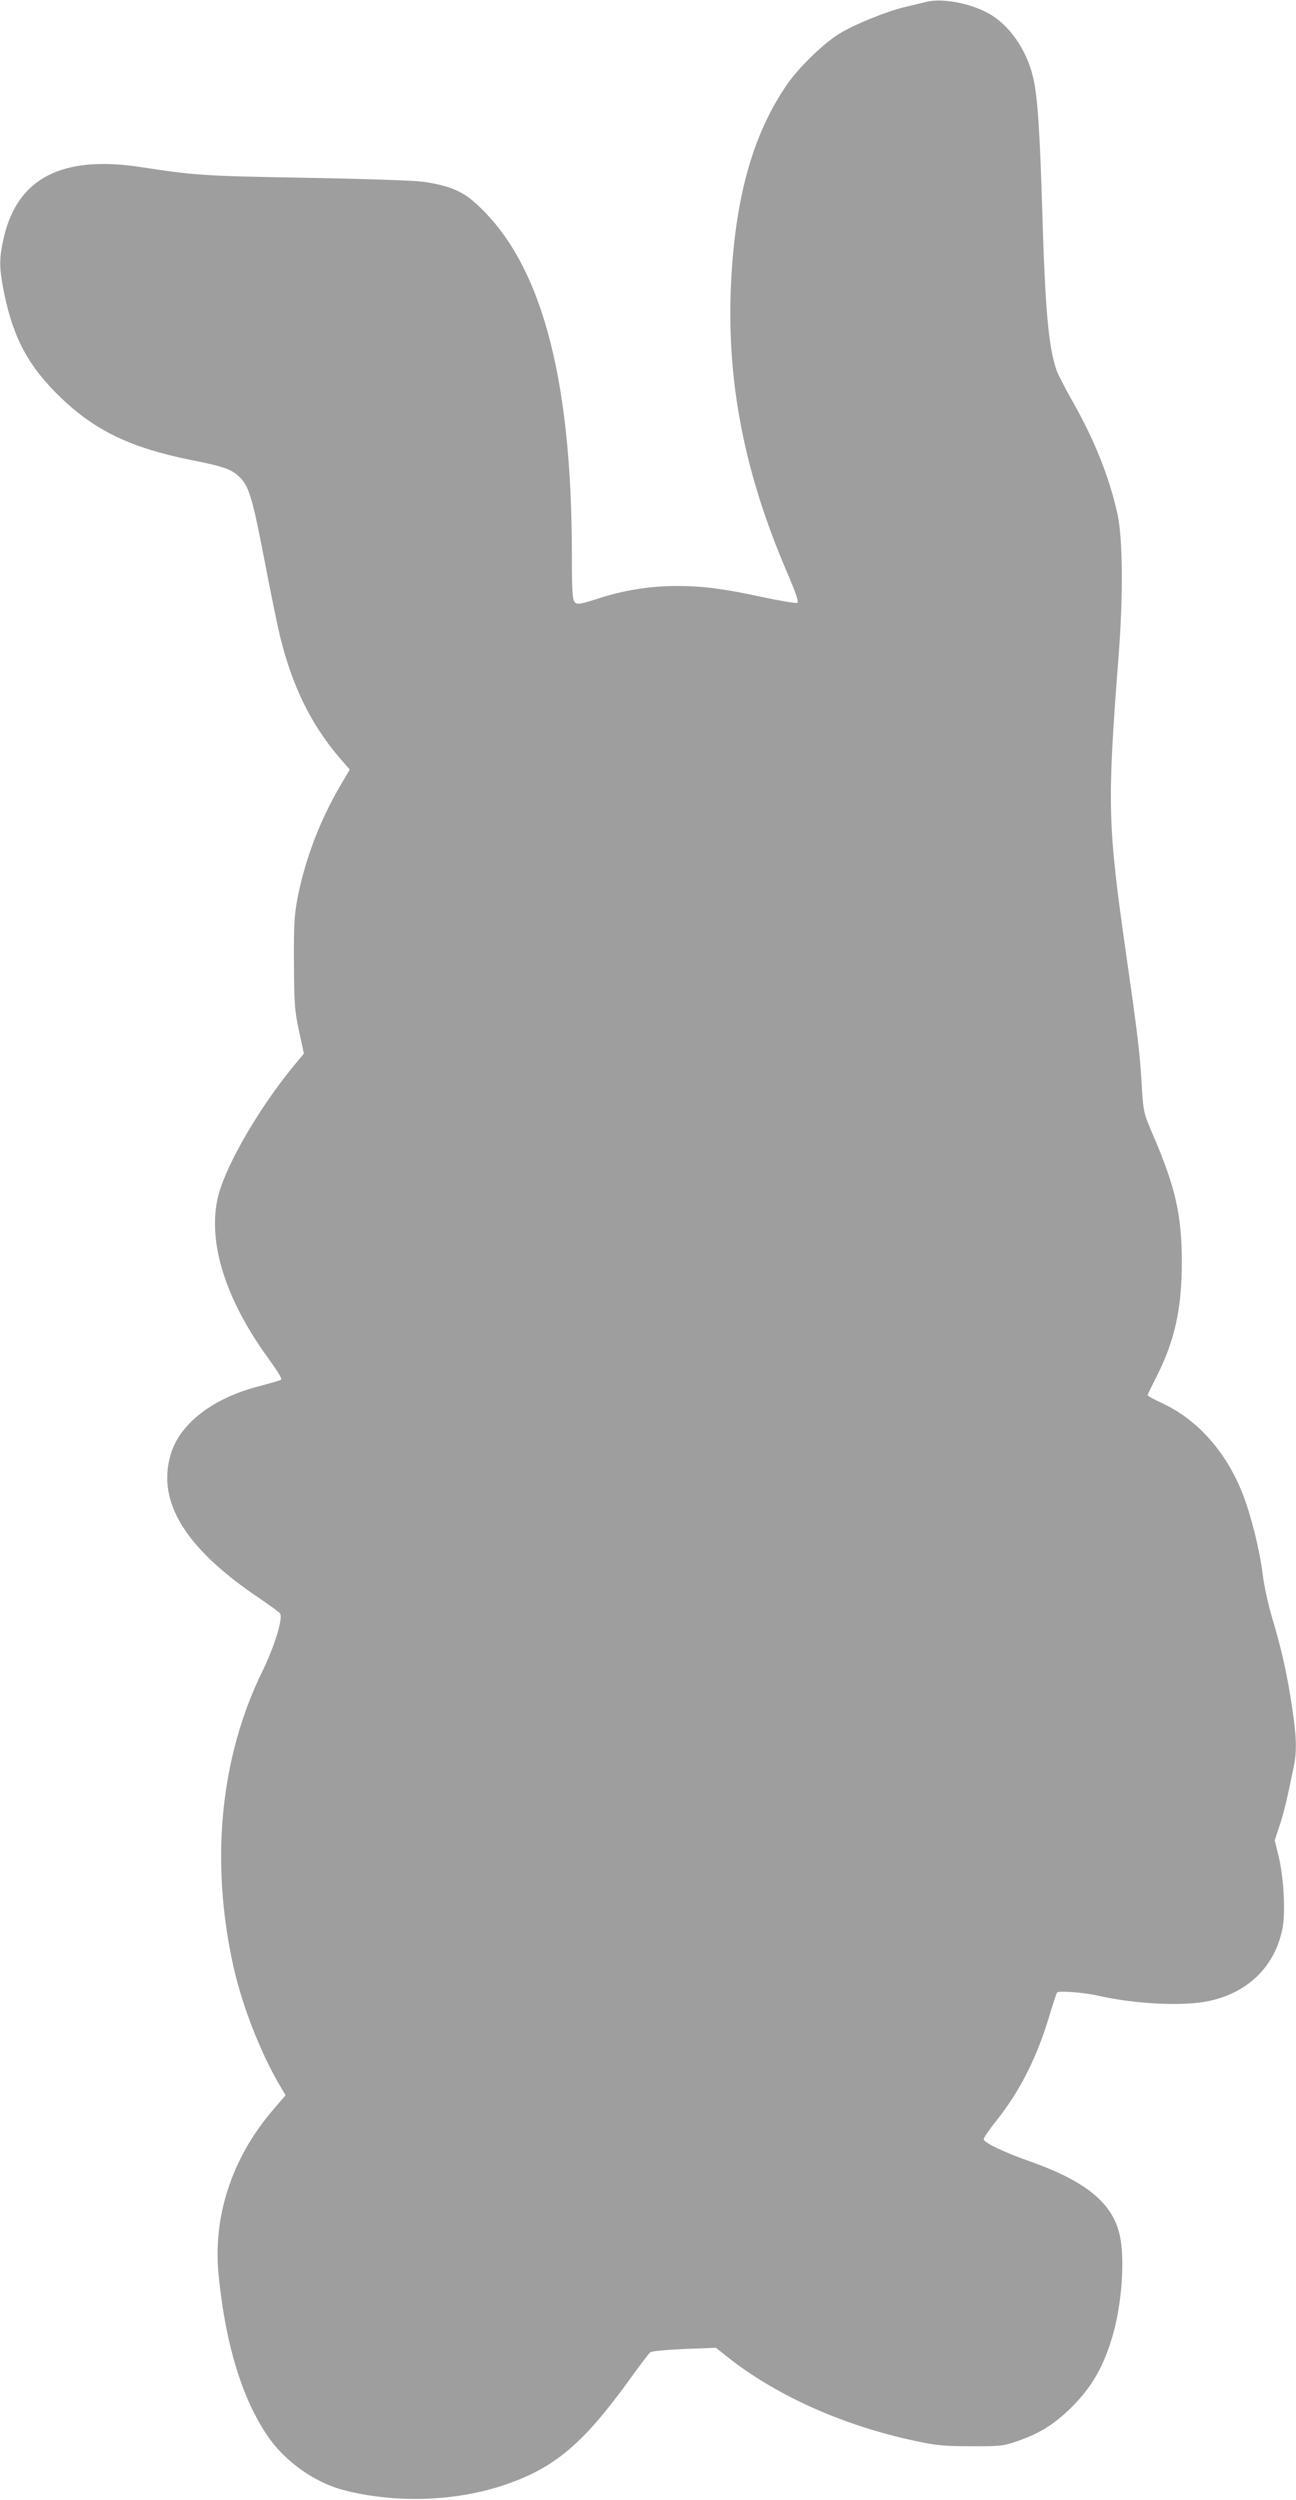
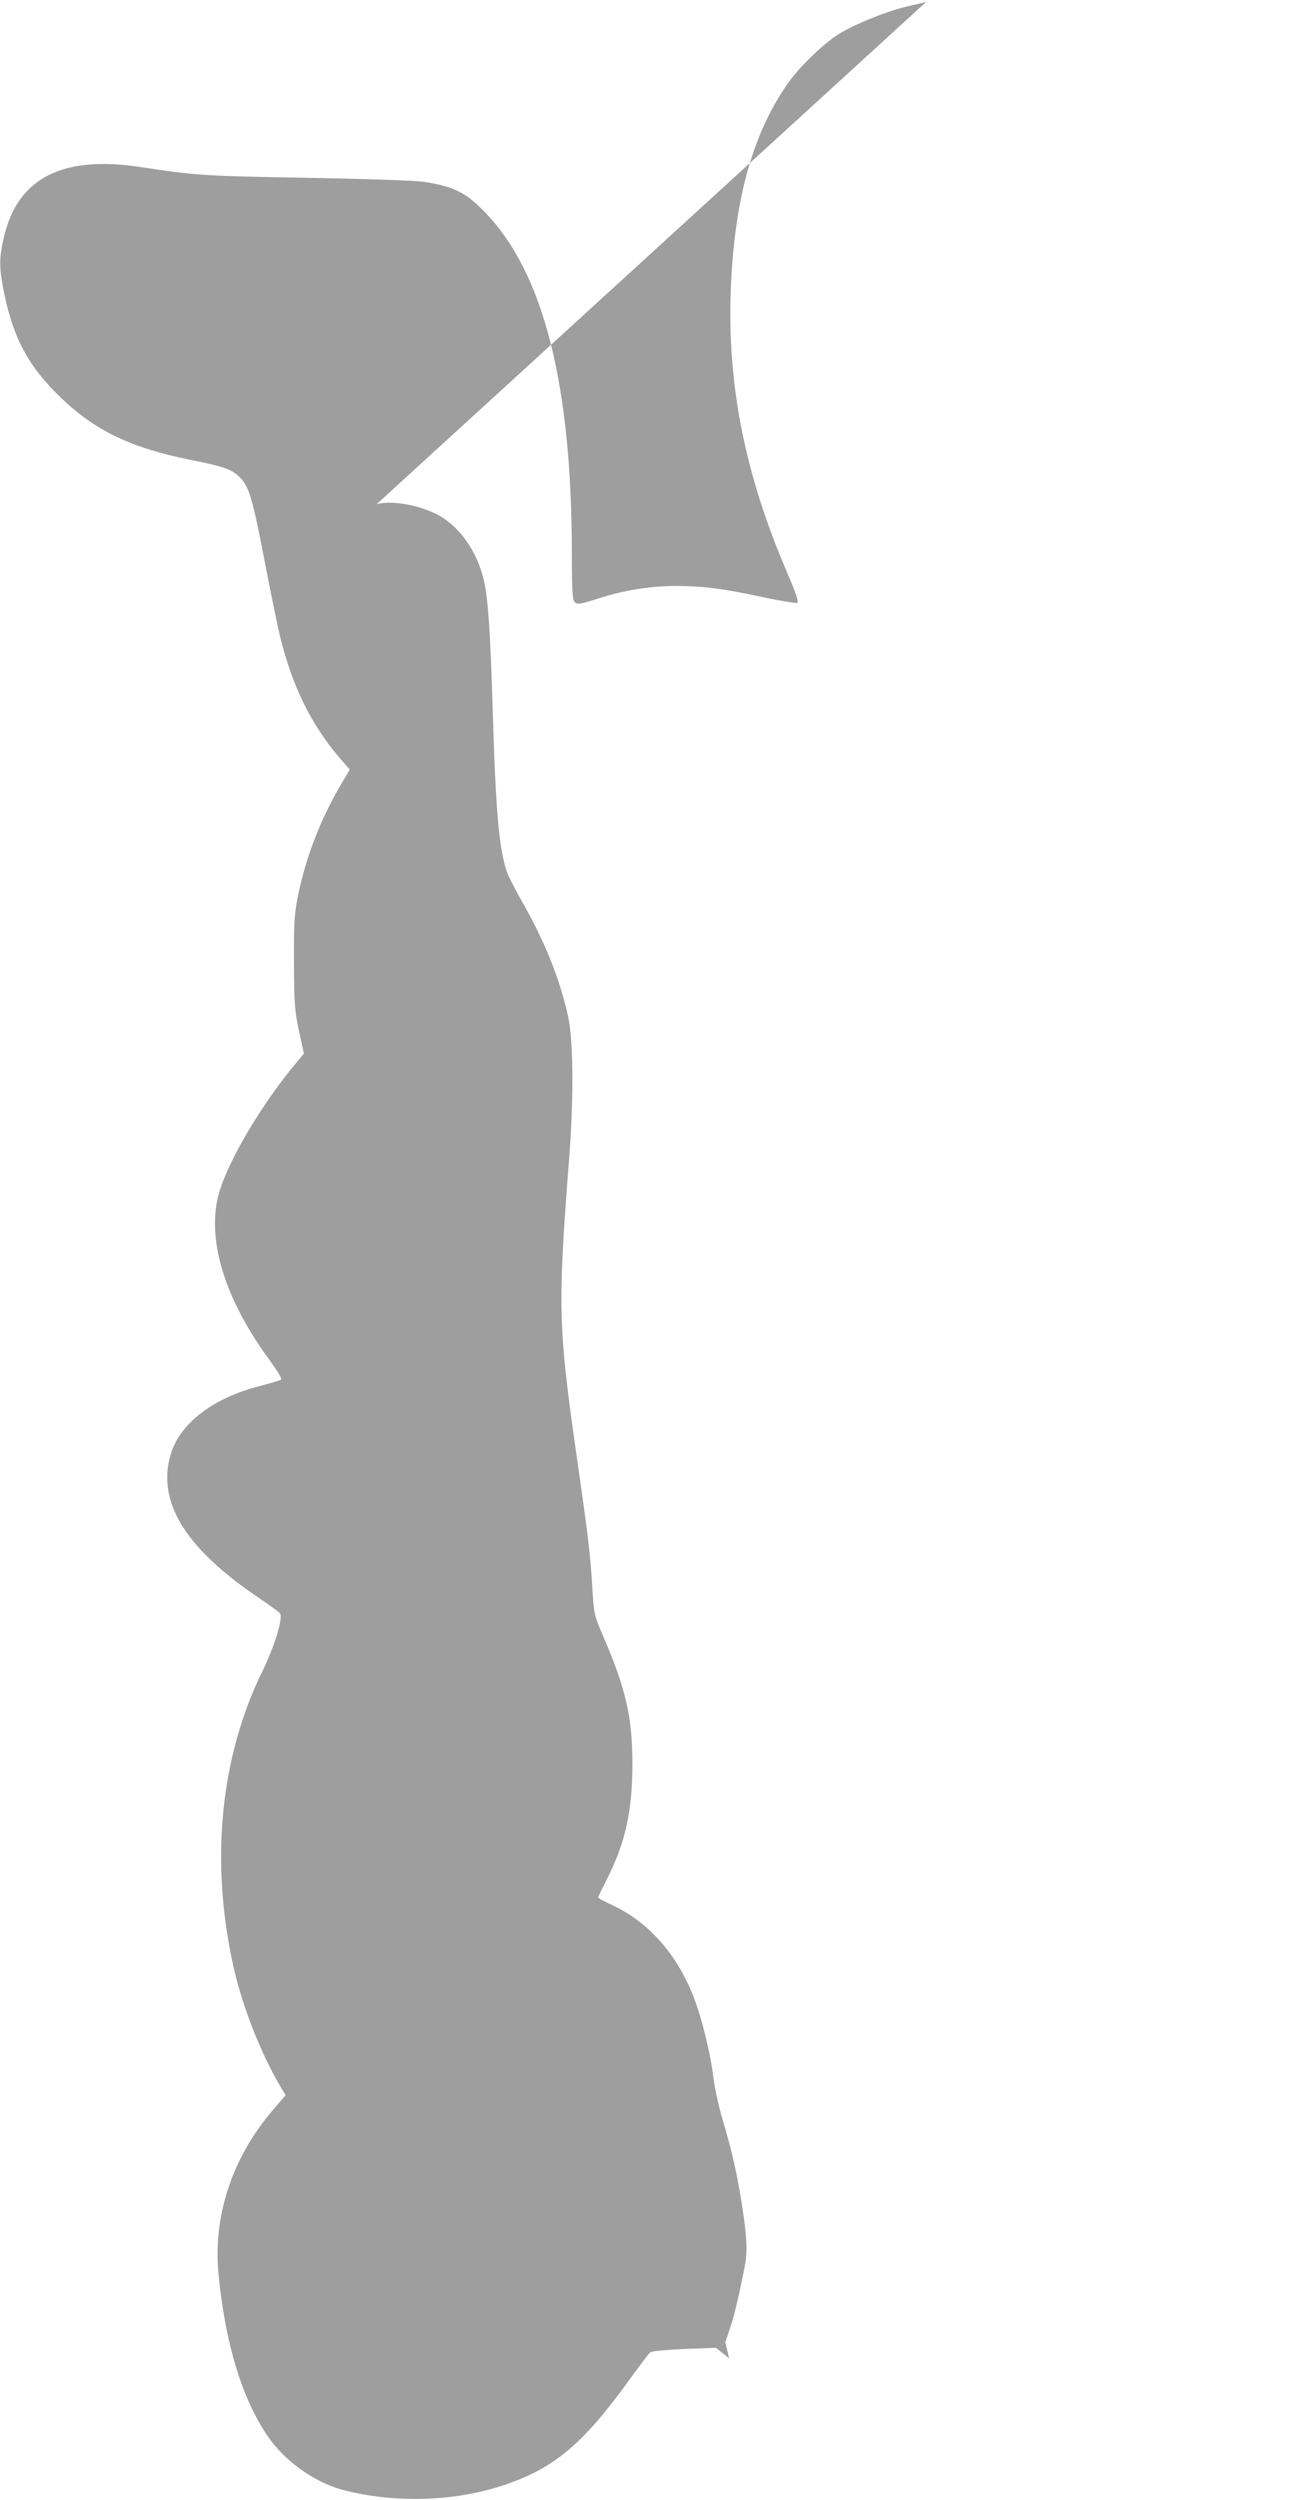
<svg xmlns="http://www.w3.org/2000/svg" version="1.0" width="664pt" height="1280pt" viewBox="0 0 664 1280" preserveAspectRatio="xMidYMid meet">
  <g transform="translate(0,1280) scale(0.1,-0.1)" fill="#9e9e9e" stroke="none">
-     <path d="M4745 12790 c-16 -4 -64 -15 -105 -25 -97 -22 -280 -97 -350 -144 -81 -53 -201 -171 -258 -254 -178 -258 -270 -592 -288 -1052 -18 -484 72 -940 285 -1437 51 -119 65 -161 55 -165 -7 -2 -89 11 -181 31 -201 43 -304 56 -438 56 -134 0 -271 -22 -399 -64 -94 -30 -108 -32 -121 -19 -12 12 -15 55 -15 241 0 934 -165 1522 -509 1815 -62 53 -135 80 -256 97 -44 6 -316 15 -605 20 -522 9 -557 12 -835 54 -404 63 -634 -54 -705 -358 -25 -108 -25 -155 0 -281 48 -238 127 -384 297 -546 175 -166 357 -253 662 -314 167 -33 208 -48 248 -87 49 -47 67 -110 128 -426 30 -158 66 -332 79 -387 62 -254 157 -449 300 -618 l58 -67 -46 -78 c-106 -181 -178 -369 -219 -566 -19 -98 -22 -140 -21 -346 1 -210 4 -247 26 -349 l25 -115 -62 -75 c-181 -223 -349 -518 -381 -671 -48 -225 42 -511 254 -805 63 -88 78 -113 71 -119 -3 -3 -50 -17 -104 -31 -243 -61 -415 -193 -461 -353 -70 -239 73 -474 438 -723 64 -43 120 -84 123 -89 16 -25 -29 -170 -90 -295 -217 -442 -269 -974 -149 -1513 45 -202 140 -445 240 -613 l27 -46 -70 -82 c-205 -241 -303 -540 -273 -838 35 -353 119 -630 250 -823 89 -132 244 -241 392 -279 266 -68 567 -58 817 25 258 86 405 208 642 535 54 75 104 141 111 146 7 6 86 13 174 17 l162 6 68 -54 c250 -195 590 -346 954 -423 105 -23 150 -27 285 -27 150 -1 165 1 240 27 110 39 176 79 258 156 109 103 173 207 221 361 53 165 72 416 42 541 -38 162 -175 273 -461 374 -134 47 -235 96 -235 113 0 7 28 49 63 92 121 152 208 322 272 535 20 65 38 122 41 124 9 10 138 0 204 -15 192 -44 438 -57 572 -29 202 42 341 178 379 373 16 83 6 262 -20 369 l-20 81 23 70 c22 62 42 148 75 310 16 78 14 152 -10 308 -24 160 -53 291 -102 454 -19 63 -40 160 -47 215 -15 126 -60 307 -104 419 -86 217 -234 382 -420 466 -36 17 -66 33 -66 37 0 4 20 45 44 92 95 187 131 349 131 591 0 239 -33 383 -147 648 -50 117 -50 117 -59 267 -10 164 -21 254 -80 665 -94 658 -97 758 -38 1520 24 310 22 604 -6 730 -42 189 -117 376 -229 574 -38 66 -74 137 -82 158 -42 120 -59 309 -74 818 -12 404 -24 587 -46 680 -33 145 -123 274 -232 333 -95 52 -239 78 -317 57z" />
+     <path d="M4745 12790 c-16 -4 -64 -15 -105 -25 -97 -22 -280 -97 -350 -144 -81 -53 -201 -171 -258 -254 -178 -258 -270 -592 -288 -1052 -18 -484 72 -940 285 -1437 51 -119 65 -161 55 -165 -7 -2 -89 11 -181 31 -201 43 -304 56 -438 56 -134 0 -271 -22 -399 -64 -94 -30 -108 -32 -121 -19 -12 12 -15 55 -15 241 0 934 -165 1522 -509 1815 -62 53 -135 80 -256 97 -44 6 -316 15 -605 20 -522 9 -557 12 -835 54 -404 63 -634 -54 -705 -358 -25 -108 -25 -155 0 -281 48 -238 127 -384 297 -546 175 -166 357 -253 662 -314 167 -33 208 -48 248 -87 49 -47 67 -110 128 -426 30 -158 66 -332 79 -387 62 -254 157 -449 300 -618 l58 -67 -46 -78 c-106 -181 -178 -369 -219 -566 -19 -98 -22 -140 -21 -346 1 -210 4 -247 26 -349 l25 -115 -62 -75 c-181 -223 -349 -518 -381 -671 -48 -225 42 -511 254 -805 63 -88 78 -113 71 -119 -3 -3 -50 -17 -104 -31 -243 -61 -415 -193 -461 -353 -70 -239 73 -474 438 -723 64 -43 120 -84 123 -89 16 -25 -29 -170 -90 -295 -217 -442 -269 -974 -149 -1513 45 -202 140 -445 240 -613 l27 -46 -70 -82 c-205 -241 -303 -540 -273 -838 35 -353 119 -630 250 -823 89 -132 244 -241 392 -279 266 -68 567 -58 817 25 258 86 405 208 642 535 54 75 104 141 111 146 7 6 86 13 174 17 l162 6 68 -54 l-20 81 23 70 c22 62 42 148 75 310 16 78 14 152 -10 308 -24 160 -53 291 -102 454 -19 63 -40 160 -47 215 -15 126 -60 307 -104 419 -86 217 -234 382 -420 466 -36 17 -66 33 -66 37 0 4 20 45 44 92 95 187 131 349 131 591 0 239 -33 383 -147 648 -50 117 -50 117 -59 267 -10 164 -21 254 -80 665 -94 658 -97 758 -38 1520 24 310 22 604 -6 730 -42 189 -117 376 -229 574 -38 66 -74 137 -82 158 -42 120 -59 309 -74 818 -12 404 -24 587 -46 680 -33 145 -123 274 -232 333 -95 52 -239 78 -317 57z" />
  </g>
</svg>